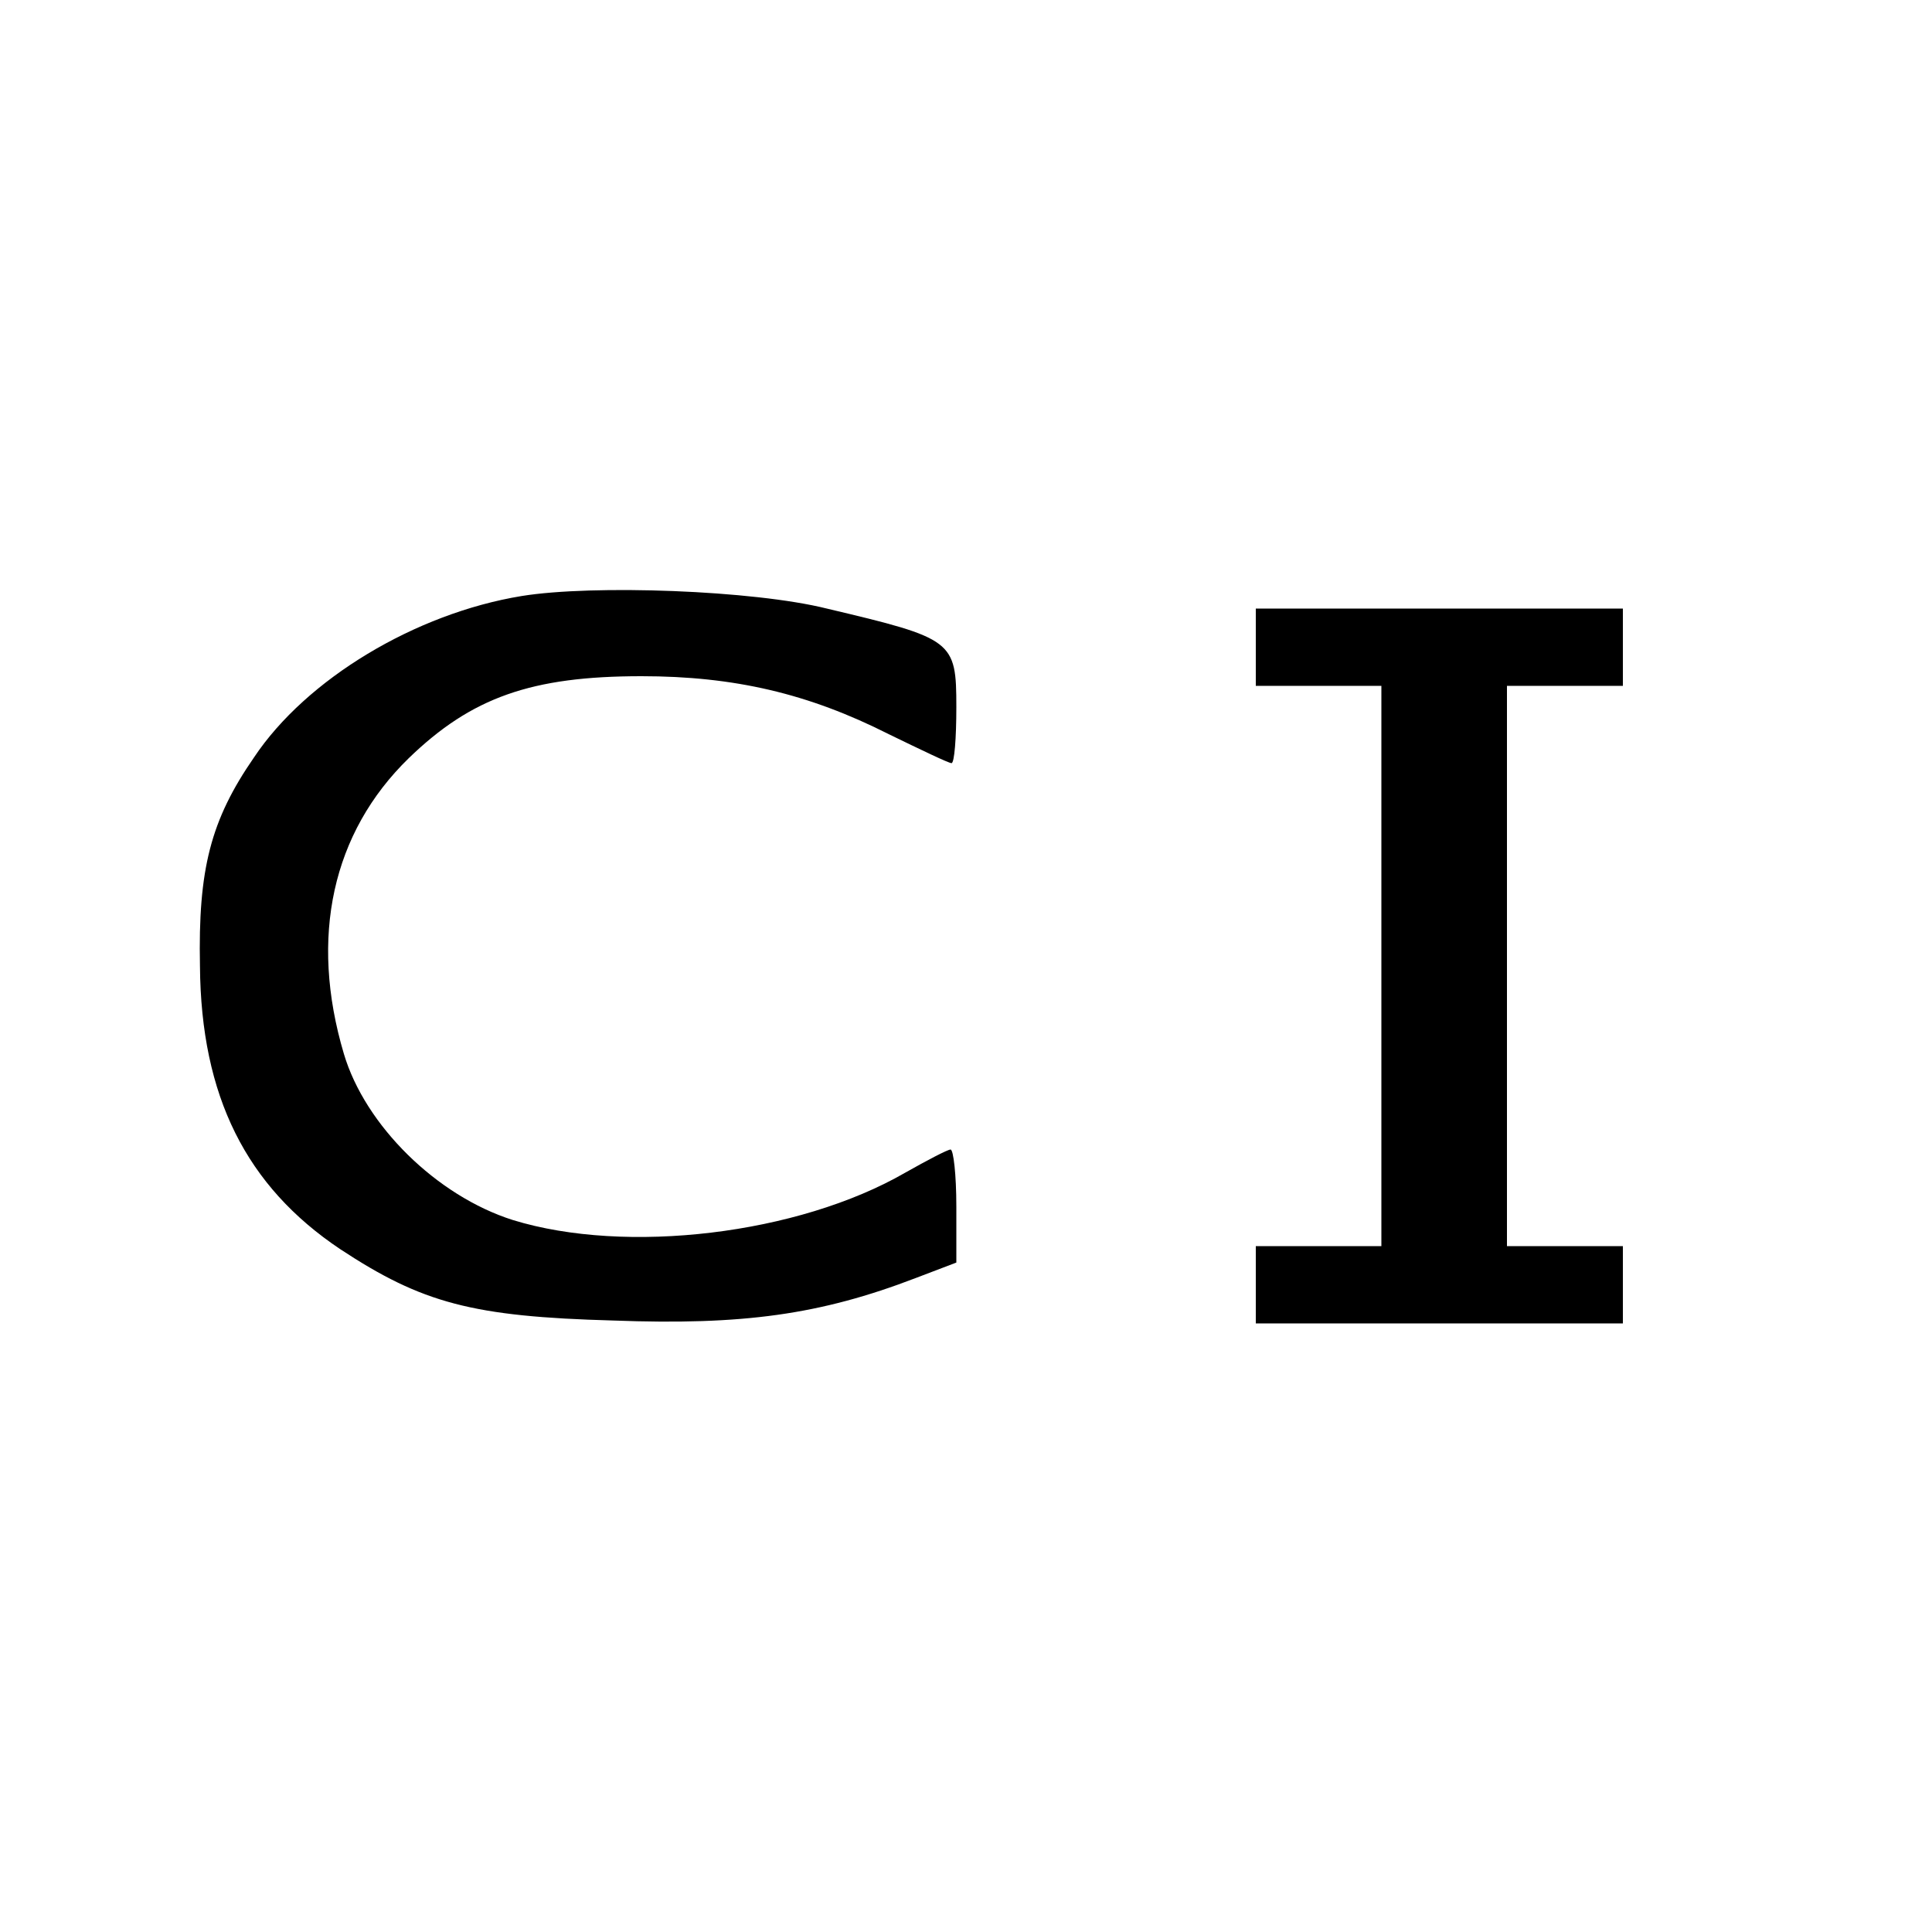
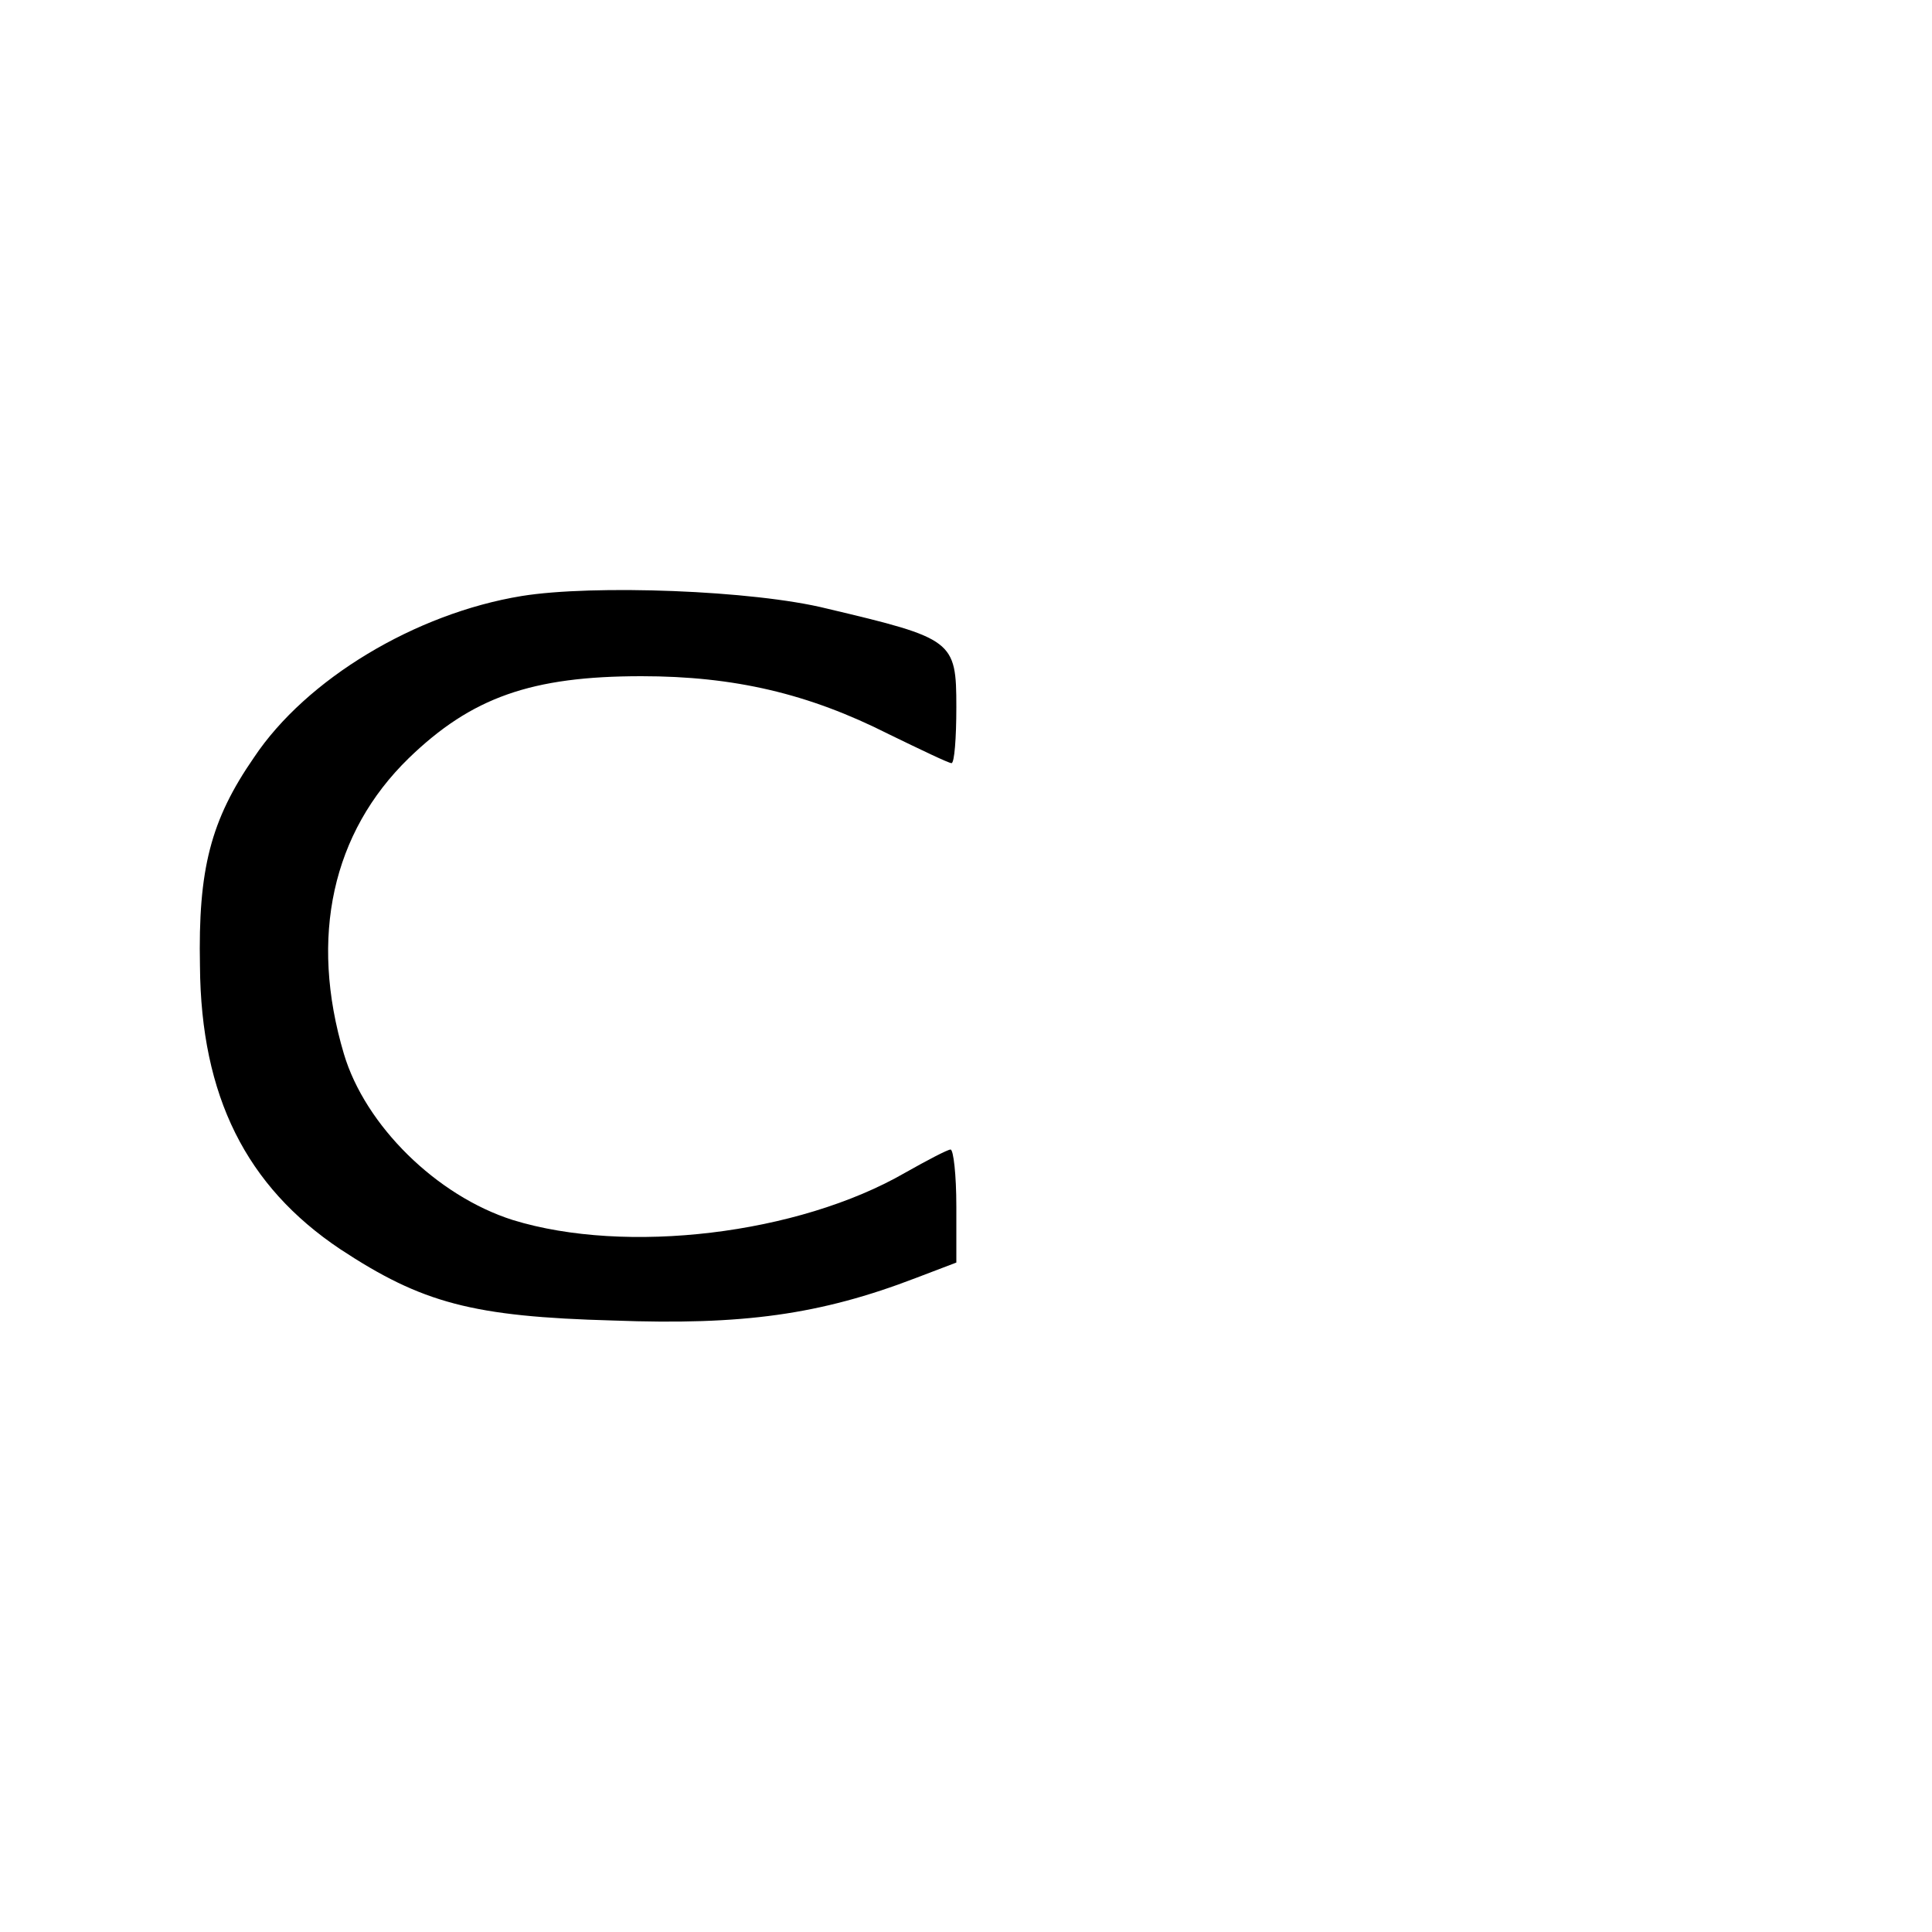
<svg xmlns="http://www.w3.org/2000/svg" version="1.0" width="200pt" height="200pt" viewBox="0 0 200 200" preserveAspectRatio="xMidYMid meet">
  <g transform="translate(0,200) scale(0.1,-0.1)" fill="#000000" stroke="none">
    <path d="M540 1383 c-110 -18 -223 -86 -277 -167 -45 -65 -58 -116 -56 -216 1 -135 48 -228 145 -293 85 -56 137 -70 283 -74 134 -5 214 6 313 44 l42 16 0 58 c0 33 -3 59 -6 59 -3 0 -24 -11 -47 -24 -111 -64 -289 -85 -406 -49 -79 25 -153 98 -175 172 -36 121 -12 229 67 306 65 63 127 85 241 85 96 0 173 -18 256 -60 33 -16 62 -30 65 -30 3 0 5 26 5 58 0 69 -3 71 -134 102 -76 19 -242 25 -316 13z" />
-     <path d="M1300 1330 l0 -40 65 0 65 0 0 -290 0 -290 -65 0 -65 0 0 -40 0 -40 190 0 190 0 0 40 0 40 -60 0 -60 0 0 290 0 290 60 0 60 0 0 40 0 40 -190 0 -190 0 0 -40z" />
  </g>
</svg>